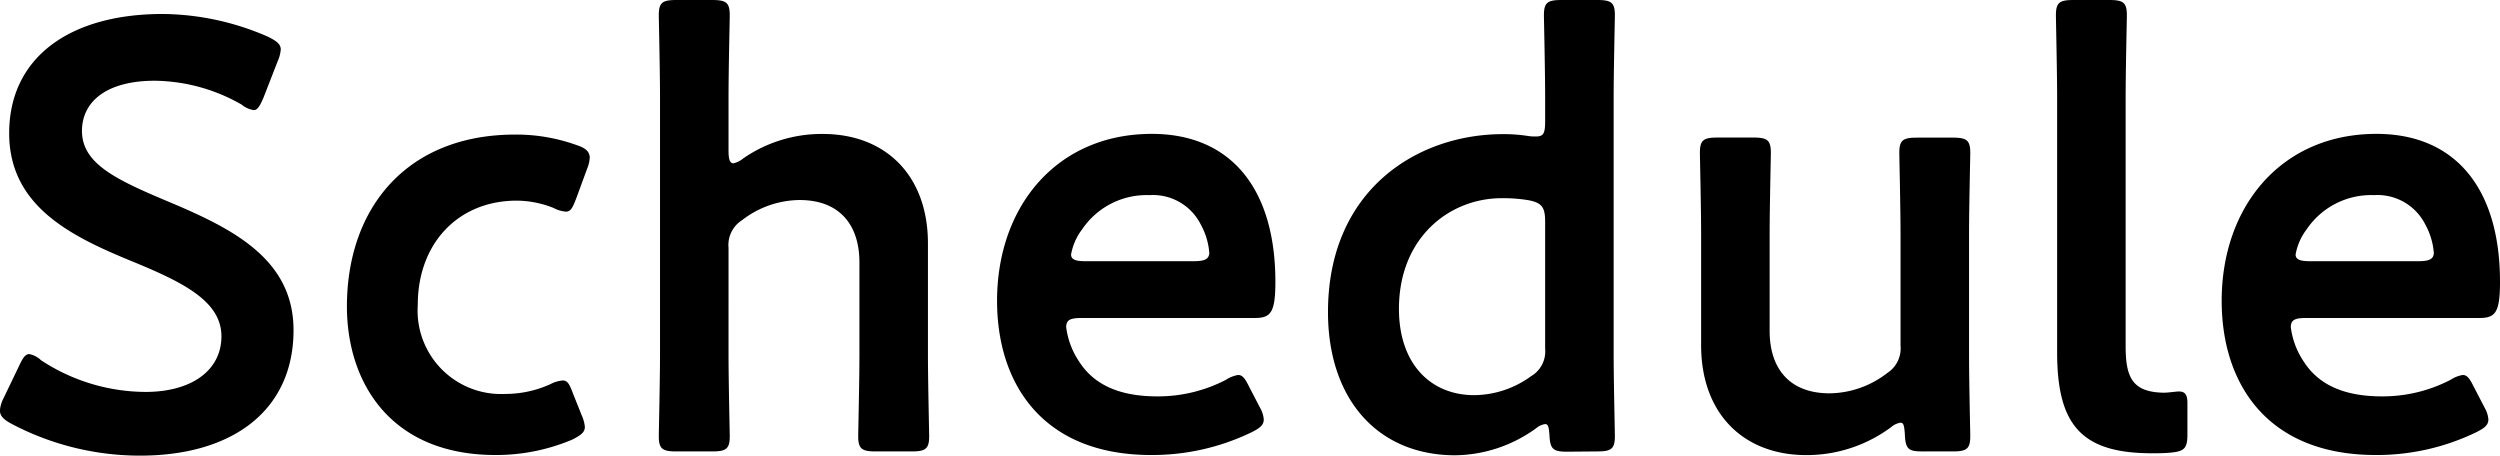
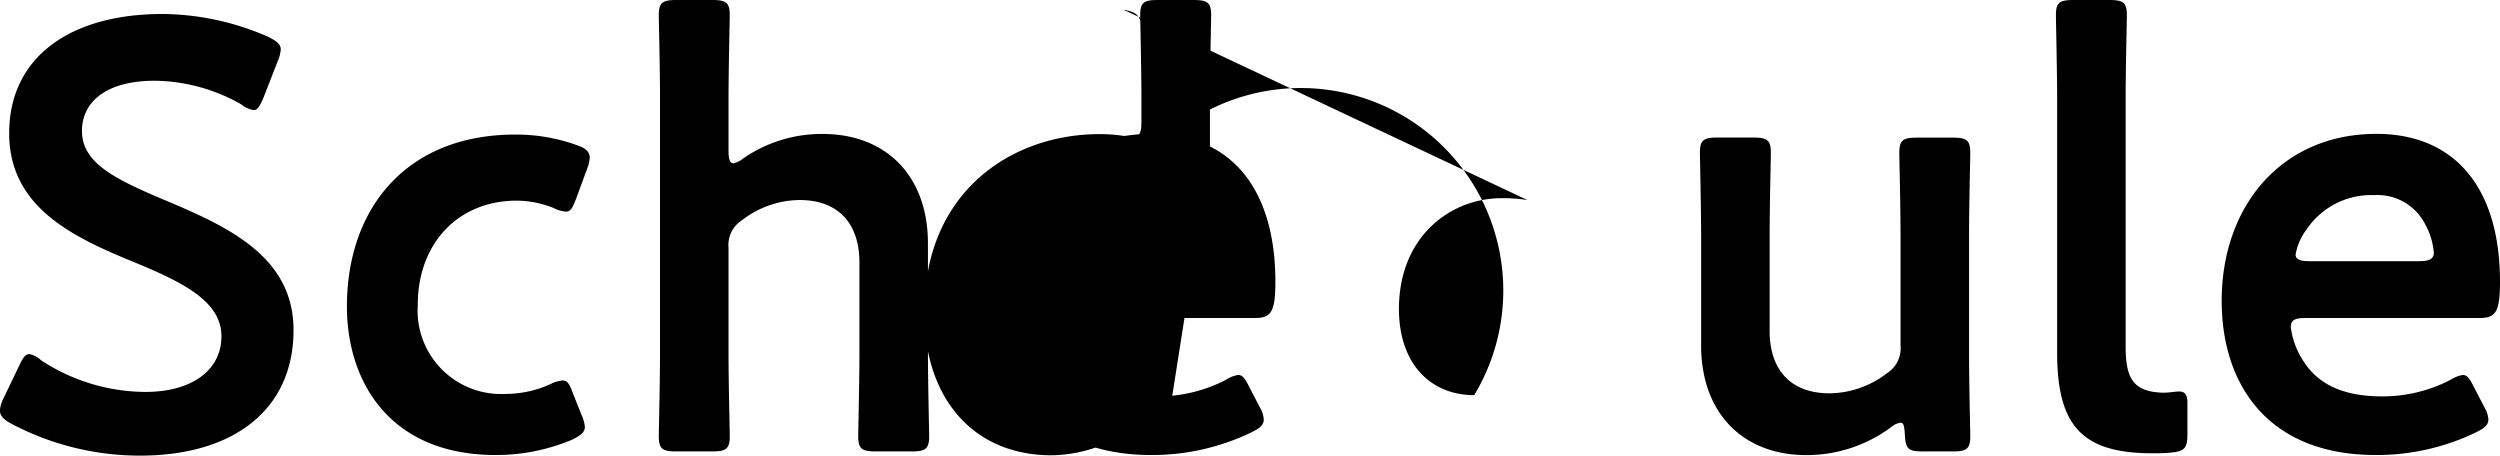
<svg xmlns="http://www.w3.org/2000/svg" width="143.045" height="26.075" viewBox="0 0 143.045 26.075">
-   <path id="パス_6258" data-name="パス 6258" d="M-62.125-14.665c-2.9-1.225-4.725-2.135-4.725-3.955,0-1.645,1.365-2.87,4.165-2.87a10.191,10.191,0,0,1,4.97,1.365,1.429,1.429,0,0,0,.7.315c.21,0,.35-.245.56-.735l.805-2.065a2.08,2.08,0,0,0,.175-.665c0-.315-.245-.49-.735-.735a15.292,15.292,0,0,0-6.02-1.3c-5.32,0-8.785,2.485-8.785,6.825,0,4.2,3.6,5.915,7,7.315,2.9,1.19,5.145,2.275,5.145,4.3,0,1.96-1.715,3.185-4.34,3.185A10.946,10.946,0,0,1-69.195-5.5a1.353,1.353,0,0,0-.665-.35c-.245,0-.385.245-.6.7l-.875,1.82a1.855,1.855,0,0,0-.21.7c0,.315.21.525.665.77a15.74,15.74,0,0,0,7.35,1.82c5.39,0,8.785-2.66,8.785-7.175C-54.74-11.41-58.45-13.125-62.125-14.665Zm23.87,12.32-.49-1.225c-.21-.56-.315-.77-.6-.77a1.855,1.855,0,0,0-.7.21,6.241,6.241,0,0,1-2.59.56,4.776,4.776,0,0,1-5-5.11c0-3.465,2.275-5.95,5.67-5.95a5.756,5.756,0,0,1,2.1.42,1.855,1.855,0,0,0,.7.21c.28,0,.385-.21.6-.77l.63-1.715a1.873,1.873,0,0,0,.14-.63c-.035-.35-.245-.525-.77-.7a10.2,10.2,0,0,0-3.5-.595c-6.23,0-9.625,4.235-9.625,9.835,0,4.34,2.485,8.5,8.505,8.5a11.194,11.194,0,0,0,4.375-.875c.49-.245.735-.42.735-.735A2.08,2.08,0,0,0-38.255-2.345Zm8.4-9.59a1.681,1.681,0,0,1,.77-1.575,5.461,5.461,0,0,1,3.29-1.155c2.31,0,3.43,1.435,3.43,3.57V-5.88c0,1.575-.07,4.48-.07,4.725,0,.735.21.875,1.015.875h2.03c.805,0,1.015-.14,1.015-.875,0-.245-.07-3.15-.07-4.725v-6.3c0-3.885-2.415-6.265-6.02-6.265a7.881,7.881,0,0,0-4.55,1.4,1.328,1.328,0,0,1-.56.28c-.21,0-.28-.245-.28-.735v-3.01c0-1.575.07-4.48.07-4.725,0-.735-.21-.875-1.015-.875h-2.03c-.805,0-1.015.14-1.015.875,0,.245.07,3.15.07,4.725V-5.88c0,1.575-.07,4.48-.07,4.725,0,.735.21.875,1.015.875h2.03c.805,0,1.015-.14,1.015-.875,0-.245-.07-3.15-.07-4.725ZM-.035-3.92C-.28-4.41-.42-4.655-.7-4.655a1.864,1.864,0,0,0-.7.28,8.424,8.424,0,0,1-3.92.945c-2.275,0-3.675-.735-4.48-2a4.543,4.543,0,0,1-.735-1.96c0-.42.245-.525.875-.525H.245c.91,0,1.19-.28,1.19-2.065,0-5.39-2.59-8.47-7.07-8.47-5.425,0-8.855,4.13-8.855,9.555,0,4.725,2.59,8.82,8.82,8.82a13.072,13.072,0,0,0,5.74-1.3c.49-.245.7-.42.7-.735a1.574,1.574,0,0,0-.21-.665Zm-3.22-7.245h-6.2c-.56,0-.8-.105-.8-.385a3.335,3.335,0,0,1,.63-1.435,4.453,4.453,0,0,1,3.85-1.96,3.063,3.063,0,0,1,2.94,1.68,3.985,3.985,0,0,1,.49,1.645C-2.38-11.27-2.625-11.165-3.255-11.165ZM19.845-.28c.805,0,1.015-.14,1.015-.875,0-.245-.07-3.15-.07-4.725V-20.51c0-1.575.07-4.48.07-4.725,0-.735-.21-.875-1.015-.875h-2.03c-.805,0-1.015.14-1.015.875,0,.245.07,3.15.07,4.725v1.3c0,.7-.07.91-.525.91a2.661,2.661,0,0,1-.49-.035,9.084,9.084,0,0,0-1.4-.1c-4.9,0-10.01,3.185-10.01,10.185,0,4.97,2.835,8.19,7.28,8.19a8.026,8.026,0,0,0,4.62-1.54,1.071,1.071,0,0,1,.525-.245c.175,0,.21.175.245.6.035.84.21.98,1.015.98Zm-3.99-14.385c.805.14,1.015.385,1.015,1.225v7.28a1.644,1.644,0,0,1-.805,1.575A5.589,5.589,0,0,1,12.81-3.5c-2.485,0-4.305-1.785-4.305-4.935,0-4.1,2.905-6.335,5.88-6.335A9.045,9.045,0,0,1,15.855-14.665ZM40.18-.28c.805,0,1.015-.14,1.015-.875,0-.245-.07-3.15-.07-4.725v-6.79c0-1.54.07-4.445.07-4.69,0-.735-.21-.875-1.015-.875H38.15c-.805,0-1.015.14-1.015.875,0,.245.07,3.15.07,4.69v6.335a1.681,1.681,0,0,1-.77,1.575,5.461,5.461,0,0,1-3.29,1.155c-2.31,0-3.43-1.435-3.43-3.57v-5.5c0-1.54.07-4.445.07-4.69,0-.735-.21-.875-1.015-.875H26.74c-.805,0-1.015.14-1.015.875,0,.245.07,3.15.07,4.69v6.335C25.8-2.45,28.21-.07,31.815-.07A8.112,8.112,0,0,0,36.68-1.68a1.071,1.071,0,0,1,.525-.245c.175,0,.21.175.245.63.035.91.21,1.015,1.05,1.015Zm13.44-.98V-3.045c0-.49-.14-.665-.49-.665-.175,0-.6.07-.875.07-1.785-.035-2.17-.875-2.17-2.66V-20.51c0-1.575.07-4.48.07-4.725,0-.735-.21-.875-1.015-.875H47.11c-.805,0-1.015.14-1.015.875,0,.245.07,3.29.07,4.725V-5.95c0,4.13,1.365,5.775,5.425,5.775.35,0,.7,0,1.05-.035C53.445-.28,53.62-.455,53.62-1.26ZM70.035-3.92c-.245-.49-.385-.735-.665-.735a1.864,1.864,0,0,0-.7.28,8.424,8.424,0,0,1-3.92.945c-2.275,0-3.675-.735-4.48-2a4.543,4.543,0,0,1-.735-1.96c0-.42.245-.525.875-.525h9.905c.91,0,1.19-.28,1.19-2.065,0-5.39-2.59-8.47-7.07-8.47-5.425,0-8.855,4.13-8.855,9.555,0,4.725,2.59,8.82,8.82,8.82a13.072,13.072,0,0,0,5.74-1.3c.49-.245.7-.42.7-.735a1.574,1.574,0,0,0-.21-.665Zm-3.22-7.245h-6.2c-.56,0-.805-.105-.805-.385a3.335,3.335,0,0,1,.63-1.435,4.453,4.453,0,0,1,3.85-1.96,3.063,3.063,0,0,1,2.94,1.68,3.985,3.985,0,0,1,.49,1.645C67.69-11.27,67.445-11.165,66.815-11.165Z" transform="translate(71.54 26.11)" />
+   <path id="パス_6258" data-name="パス 6258" d="M-62.125-14.665c-2.9-1.225-4.725-2.135-4.725-3.955,0-1.645,1.365-2.87,4.165-2.87a10.191,10.191,0,0,1,4.97,1.365,1.429,1.429,0,0,0,.7.315c.21,0,.35-.245.56-.735l.805-2.065a2.08,2.08,0,0,0,.175-.665c0-.315-.245-.49-.735-.735a15.292,15.292,0,0,0-6.02-1.3c-5.32,0-8.785,2.485-8.785,6.825,0,4.2,3.6,5.915,7,7.315,2.9,1.19,5.145,2.275,5.145,4.3,0,1.96-1.715,3.185-4.34,3.185A10.946,10.946,0,0,1-69.195-5.5a1.353,1.353,0,0,0-.665-.35c-.245,0-.385.245-.6.7l-.875,1.82a1.855,1.855,0,0,0-.21.7c0,.315.21.525.665.77a15.74,15.74,0,0,0,7.35,1.82c5.39,0,8.785-2.66,8.785-7.175C-54.74-11.41-58.45-13.125-62.125-14.665Zm23.87,12.32-.49-1.225c-.21-.56-.315-.77-.6-.77a1.855,1.855,0,0,0-.7.21,6.241,6.241,0,0,1-2.59.56,4.776,4.776,0,0,1-5-5.11c0-3.465,2.275-5.95,5.67-5.95a5.756,5.756,0,0,1,2.1.42,1.855,1.855,0,0,0,.7.21c.28,0,.385-.21.6-.77l.63-1.715a1.873,1.873,0,0,0,.14-.63c-.035-.35-.245-.525-.77-.7a10.2,10.2,0,0,0-3.5-.595c-6.23,0-9.625,4.235-9.625,9.835,0,4.34,2.485,8.5,8.505,8.5a11.194,11.194,0,0,0,4.375-.875c.49-.245.735-.42.735-.735A2.08,2.08,0,0,0-38.255-2.345Zm8.4-9.59a1.681,1.681,0,0,1,.77-1.575,5.461,5.461,0,0,1,3.29-1.155c2.31,0,3.43,1.435,3.43,3.57V-5.88c0,1.575-.07,4.48-.07,4.725,0,.735.21.875,1.015.875h2.03c.805,0,1.015-.14,1.015-.875,0-.245-.07-3.15-.07-4.725v-6.3c0-3.885-2.415-6.265-6.02-6.265a7.881,7.881,0,0,0-4.55,1.4,1.328,1.328,0,0,1-.56.28c-.21,0-.28-.245-.28-.735v-3.01c0-1.575.07-4.48.07-4.725,0-.735-.21-.875-1.015-.875h-2.03c-.805,0-1.015.14-1.015.875,0,.245.07,3.15.07,4.725V-5.88c0,1.575-.07,4.48-.07,4.725,0,.735.21.875,1.015.875h2.03c.805,0,1.015-.14,1.015-.875,0-.245-.07-3.15-.07-4.725ZM-.035-3.92C-.28-4.41-.42-4.655-.7-4.655a1.864,1.864,0,0,0-.7.28,8.424,8.424,0,0,1-3.92.945c-2.275,0-3.675-.735-4.48-2a4.543,4.543,0,0,1-.735-1.96c0-.42.245-.525.875-.525H.245c.91,0,1.19-.28,1.19-2.065,0-5.39-2.59-8.47-7.07-8.47-5.425,0-8.855,4.13-8.855,9.555,0,4.725,2.59,8.82,8.82,8.82a13.072,13.072,0,0,0,5.74-1.3c.49-.245.7-.42.7-.735a1.574,1.574,0,0,0-.21-.665Zm-3.22-7.245h-6.2c-.56,0-.8-.105-.8-.385a3.335,3.335,0,0,1,.63-1.435,4.453,4.453,0,0,1,3.85-1.96,3.063,3.063,0,0,1,2.94,1.68,3.985,3.985,0,0,1,.49,1.645C-2.38-11.27-2.625-11.165-3.255-11.165Zc.805,0,1.015-.14,1.015-.875,0-.245-.07-3.15-.07-4.725V-20.51c0-1.575.07-4.48.07-4.725,0-.735-.21-.875-1.015-.875h-2.03c-.805,0-1.015.14-1.015.875,0,.245.07,3.15.07,4.725v1.3c0,.7-.07.91-.525.91a2.661,2.661,0,0,1-.49-.035,9.084,9.084,0,0,0-1.4-.1c-4.9,0-10.01,3.185-10.01,10.185,0,4.97,2.835,8.19,7.28,8.19a8.026,8.026,0,0,0,4.62-1.54,1.071,1.071,0,0,1,.525-.245c.175,0,.21.175.245.6.035.84.21.98,1.015.98Zm-3.99-14.385c.805.14,1.015.385,1.015,1.225v7.28a1.644,1.644,0,0,1-.805,1.575A5.589,5.589,0,0,1,12.81-3.5c-2.485,0-4.305-1.785-4.305-4.935,0-4.1,2.905-6.335,5.88-6.335A9.045,9.045,0,0,1,15.855-14.665ZM40.18-.28c.805,0,1.015-.14,1.015-.875,0-.245-.07-3.15-.07-4.725v-6.79c0-1.54.07-4.445.07-4.69,0-.735-.21-.875-1.015-.875H38.15c-.805,0-1.015.14-1.015.875,0,.245.07,3.15.07,4.69v6.335a1.681,1.681,0,0,1-.77,1.575,5.461,5.461,0,0,1-3.29,1.155c-2.31,0-3.43-1.435-3.43-3.57v-5.5c0-1.54.07-4.445.07-4.69,0-.735-.21-.875-1.015-.875H26.74c-.805,0-1.015.14-1.015.875,0,.245.07,3.15.07,4.69v6.335C25.8-2.45,28.21-.07,31.815-.07A8.112,8.112,0,0,0,36.68-1.68a1.071,1.071,0,0,1,.525-.245c.175,0,.21.175.245.63.035.91.21,1.015,1.05,1.015Zm13.44-.98V-3.045c0-.49-.14-.665-.49-.665-.175,0-.6.07-.875.07-1.785-.035-2.17-.875-2.17-2.66V-20.51c0-1.575.07-4.48.07-4.725,0-.735-.21-.875-1.015-.875H47.11c-.805,0-1.015.14-1.015.875,0,.245.07,3.29.07,4.725V-5.95c0,4.13,1.365,5.775,5.425,5.775.35,0,.7,0,1.05-.035C53.445-.28,53.62-.455,53.62-1.26ZM70.035-3.92c-.245-.49-.385-.735-.665-.735a1.864,1.864,0,0,0-.7.28,8.424,8.424,0,0,1-3.92.945c-2.275,0-3.675-.735-4.48-2a4.543,4.543,0,0,1-.735-1.96c0-.42.245-.525.875-.525h9.905c.91,0,1.19-.28,1.19-2.065,0-5.39-2.59-8.47-7.07-8.47-5.425,0-8.855,4.13-8.855,9.555,0,4.725,2.59,8.82,8.82,8.82a13.072,13.072,0,0,0,5.74-1.3c.49-.245.7-.42.7-.735a1.574,1.574,0,0,0-.21-.665Zm-3.22-7.245h-6.2c-.56,0-.805-.105-.805-.385a3.335,3.335,0,0,1,.63-1.435,4.453,4.453,0,0,1,3.85-1.96,3.063,3.063,0,0,1,2.94,1.68,3.985,3.985,0,0,1,.49,1.645C67.69-11.27,67.445-11.165,66.815-11.165Z" transform="translate(71.54 26.11)" />
</svg>